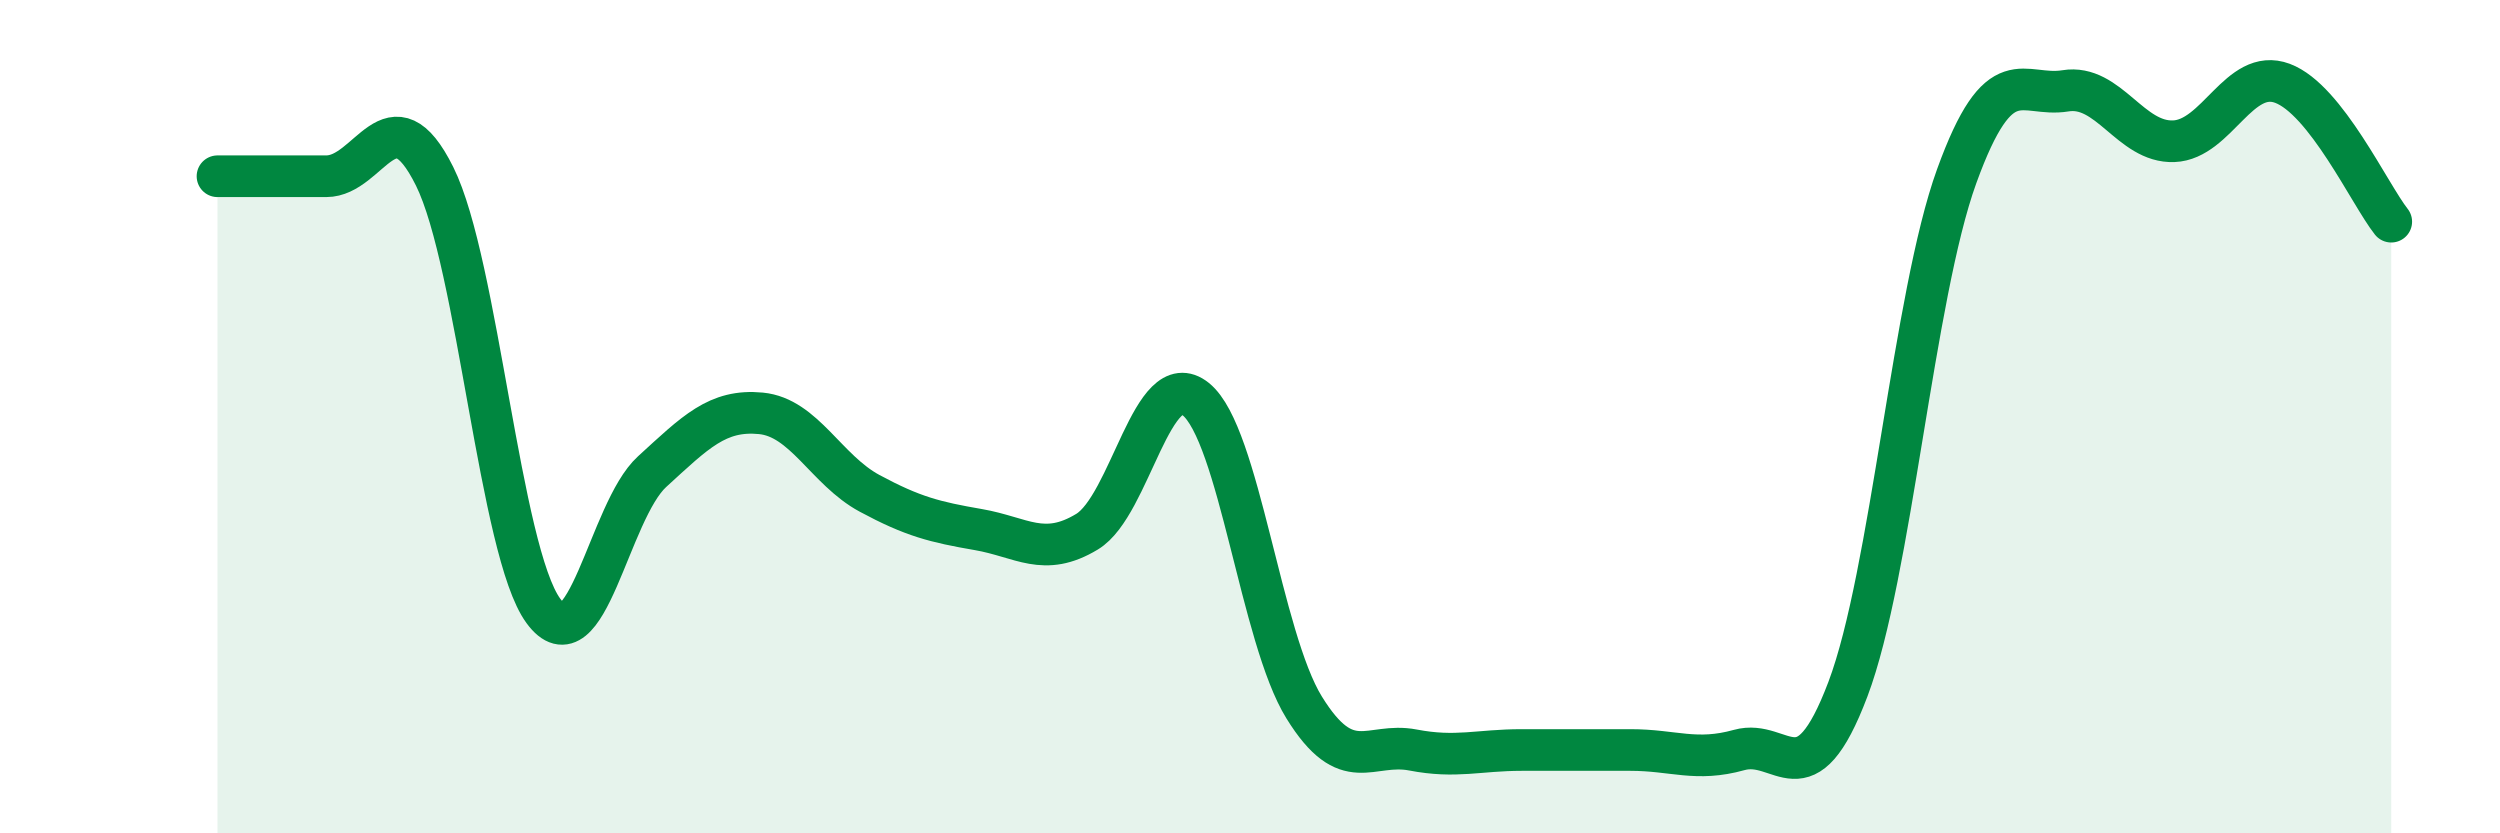
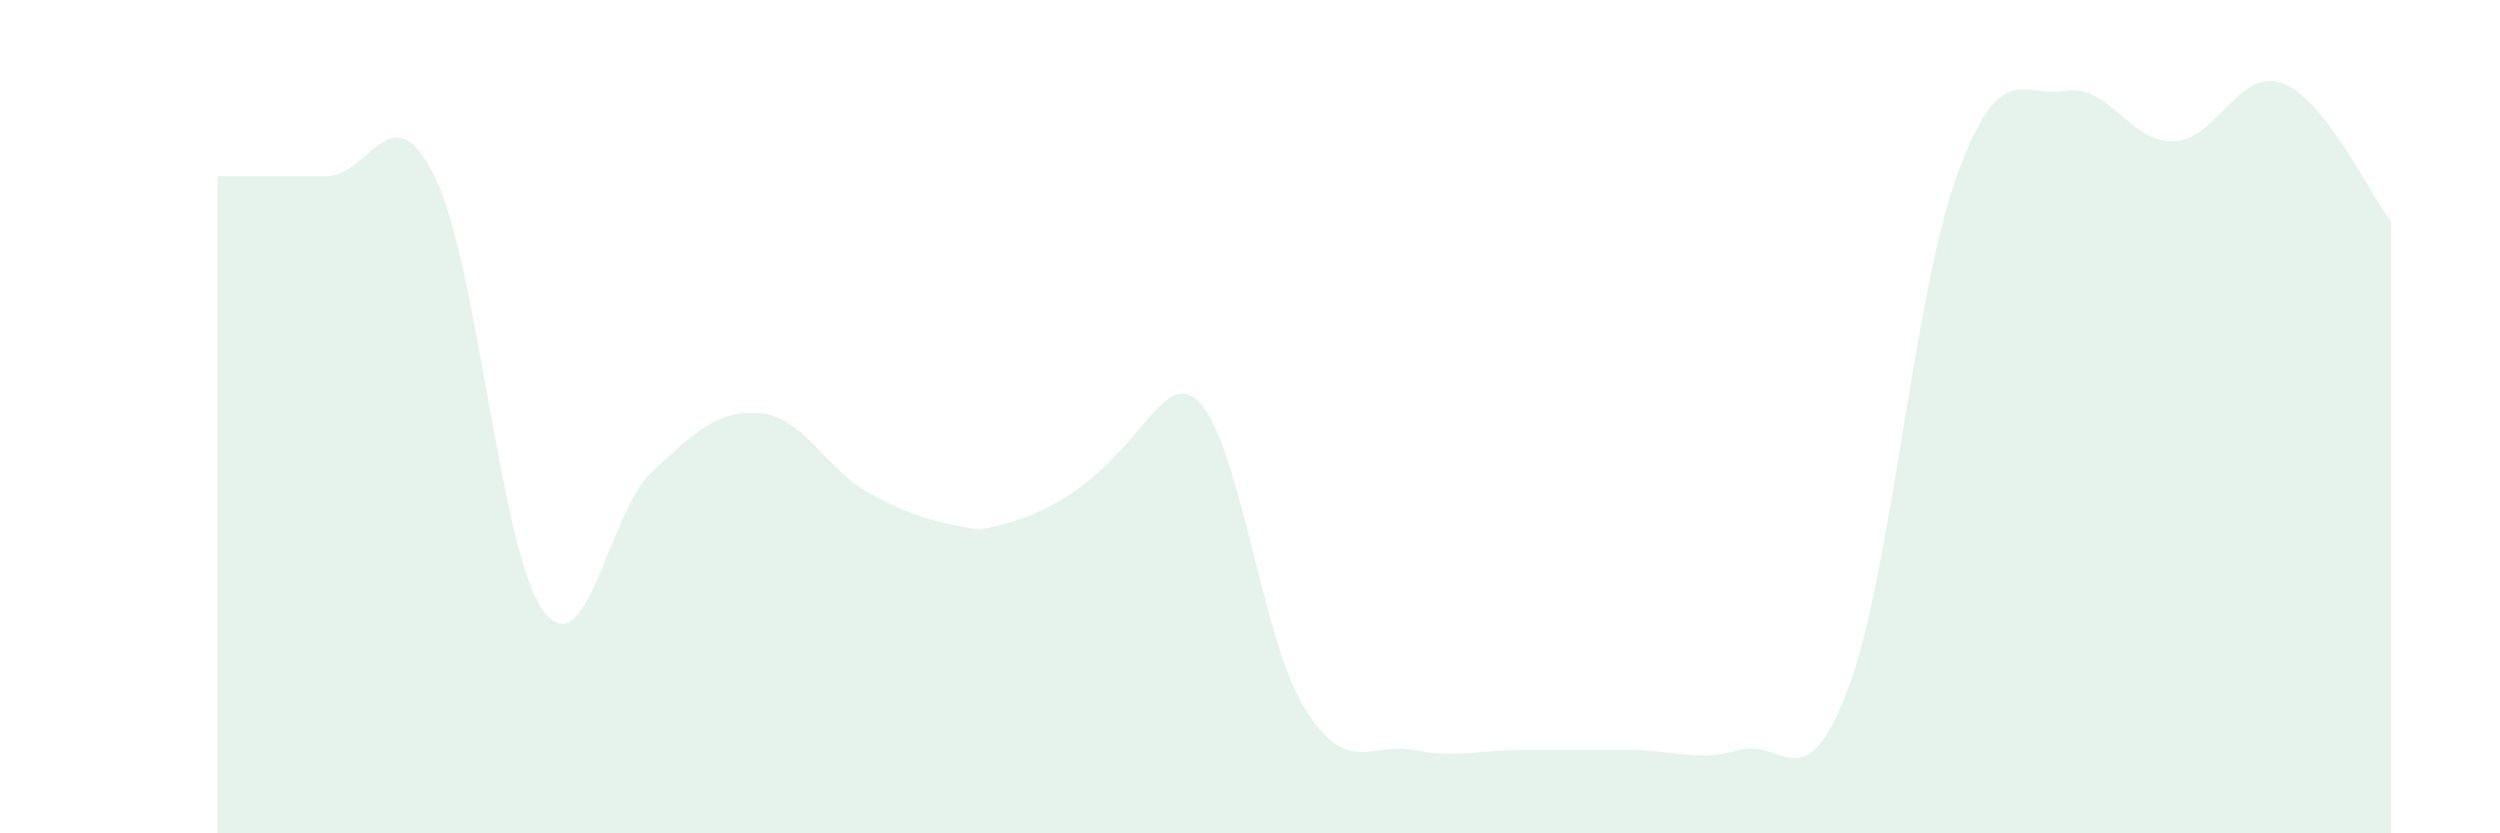
<svg xmlns="http://www.w3.org/2000/svg" width="60" height="20" viewBox="0 0 60 20">
-   <path d="M 5.22,4.23 C 5.74,4.23 6.79,4.23 7.83,4.23 C 8.87,4.23 9.39,2.14 10.43,4.23 C 11.47,6.32 12,13.24 13.04,14.66 C 14.08,16.08 14.61,12.27 15.65,11.32 C 16.69,10.37 17.22,9.82 18.26,9.92 C 19.3,10.02 19.83,11.28 20.87,11.84 C 21.91,12.4 22.44,12.53 23.48,12.71 C 24.52,12.89 25.05,13.39 26.09,12.76 C 27.13,12.13 27.66,8.74 28.7,9.58 C 29.74,10.42 30.26,15.3 31.3,16.98 C 32.34,18.66 32.87,17.8 33.91,18 C 34.95,18.2 35.48,18 36.52,18 C 37.56,18 38.09,18 39.13,18 C 40.17,18 40.7,18.29 41.74,18 C 42.78,17.71 43.31,19.29 44.35,16.54 C 45.39,13.79 45.92,7.1 46.96,4.23 C 48,1.36 48.53,2.35 49.57,2.18 C 50.61,2.01 51.13,3.43 52.17,3.39 C 53.21,3.35 53.74,1.61 54.78,2 C 55.82,2.39 56.87,4.66 57.39,5.32L57.39 20L5.22 20Z" fill="#008740" opacity="0.1" stroke-linecap="round" stroke-linejoin="round" />
-   <path d="M 5.22,4.23 C 5.74,4.23 6.79,4.23 7.83,4.23 C 8.87,4.23 9.39,2.14 10.43,4.23 C 11.47,6.32 12,13.24 13.04,14.66 C 14.08,16.08 14.61,12.27 15.65,11.32 C 16.69,10.37 17.22,9.82 18.26,9.92 C 19.3,10.02 19.83,11.28 20.87,11.84 C 21.91,12.4 22.44,12.53 23.48,12.71 C 24.52,12.89 25.05,13.39 26.09,12.76 C 27.13,12.13 27.66,8.74 28.7,9.58 C 29.74,10.42 30.26,15.3 31.3,16.98 C 32.34,18.66 32.87,17.8 33.91,18 C 34.95,18.2 35.48,18 36.52,18 C 37.56,18 38.09,18 39.13,18 C 40.17,18 40.7,18.29 41.74,18 C 42.78,17.71 43.31,19.29 44.35,16.54 C 45.39,13.79 45.92,7.1 46.96,4.23 C 48,1.36 48.53,2.35 49.57,2.18 C 50.61,2.01 51.13,3.43 52.17,3.39 C 53.21,3.35 53.74,1.61 54.78,2 C 55.82,2.39 56.87,4.66 57.39,5.32" stroke="#008740" stroke-width="1" fill="none" stroke-linecap="round" stroke-linejoin="round" />
+   <path d="M 5.22,4.23 C 5.74,4.23 6.79,4.23 7.83,4.23 C 8.87,4.23 9.39,2.14 10.43,4.23 C 11.47,6.32 12,13.24 13.04,14.66 C 14.08,16.08 14.61,12.27 15.65,11.32 C 16.69,10.37 17.22,9.82 18.26,9.92 C 19.3,10.02 19.83,11.28 20.87,11.84 C 21.91,12.4 22.44,12.53 23.48,12.71 C 27.13,12.13 27.66,8.74 28.7,9.58 C 29.74,10.42 30.26,15.3 31.3,16.98 C 32.34,18.66 32.87,17.8 33.91,18 C 34.95,18.2 35.48,18 36.52,18 C 37.56,18 38.09,18 39.13,18 C 40.17,18 40.7,18.29 41.74,18 C 42.78,17.71 43.31,19.29 44.35,16.54 C 45.39,13.79 45.92,7.1 46.96,4.23 C 48,1.36 48.53,2.35 49.57,2.18 C 50.61,2.01 51.13,3.43 52.17,3.39 C 53.21,3.35 53.74,1.61 54.78,2 C 55.82,2.39 56.87,4.66 57.39,5.32L57.39 20L5.22 20Z" fill="#008740" opacity="0.1" stroke-linecap="round" stroke-linejoin="round" />
</svg>